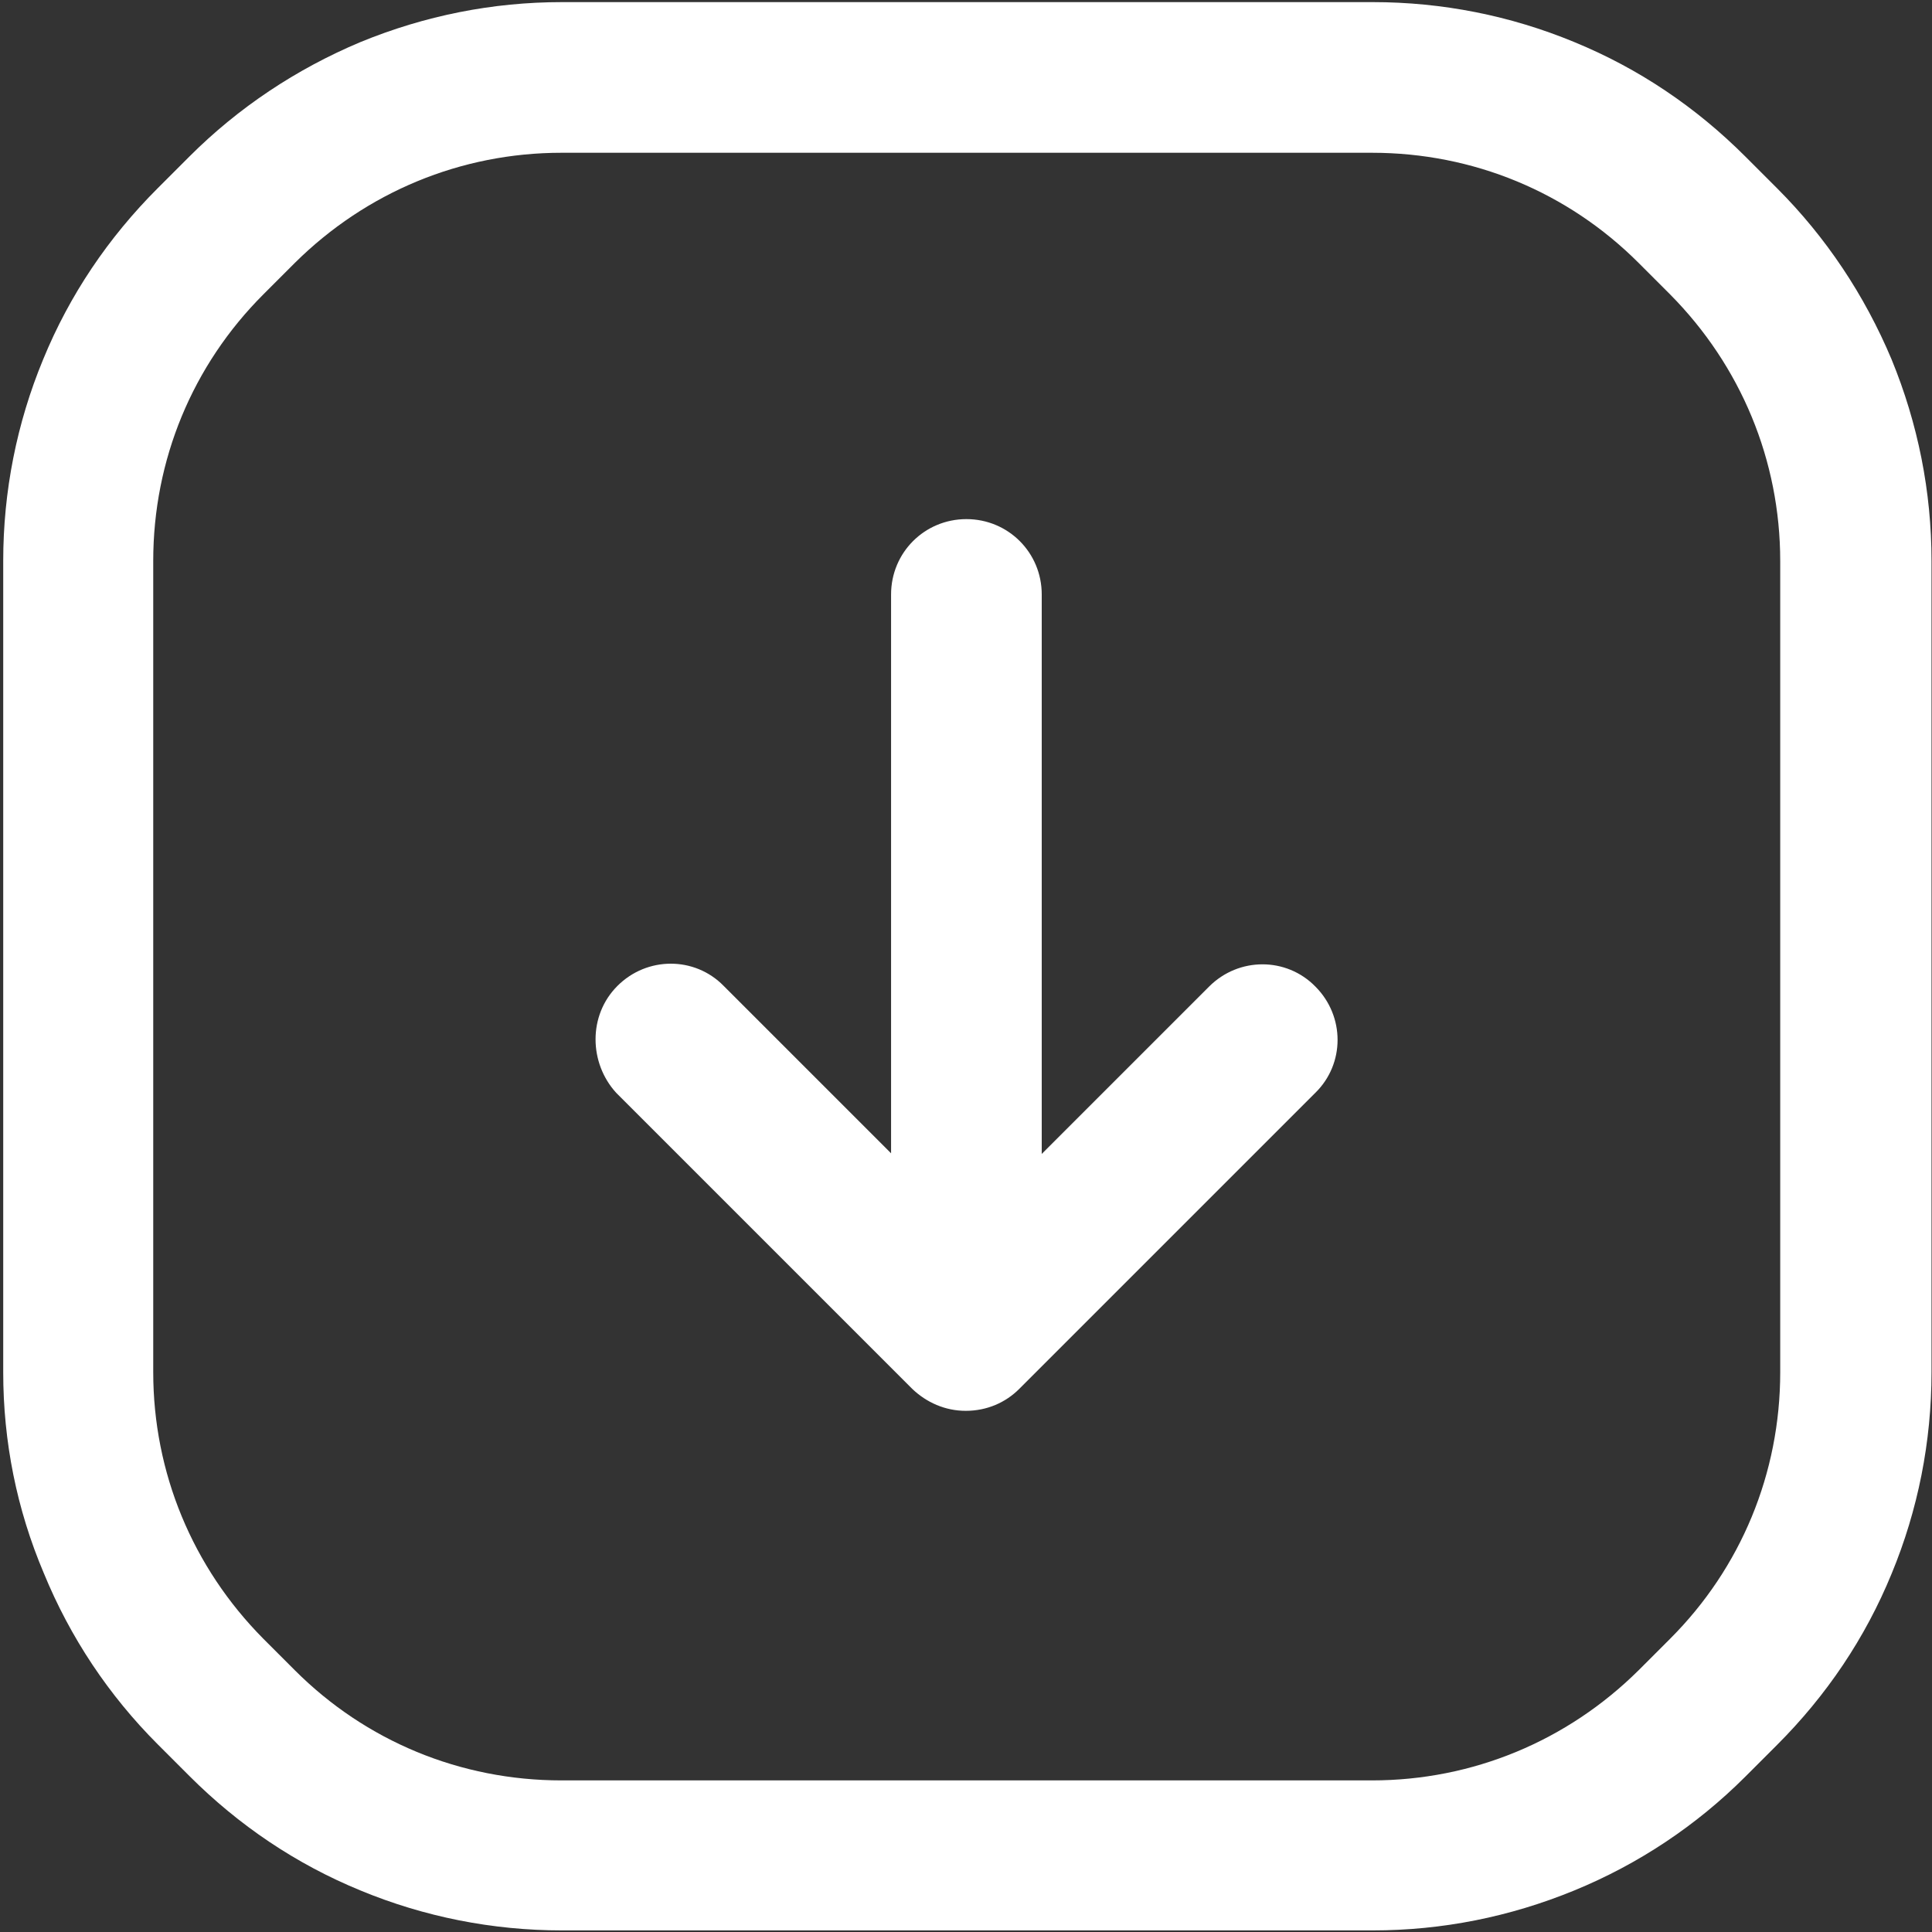
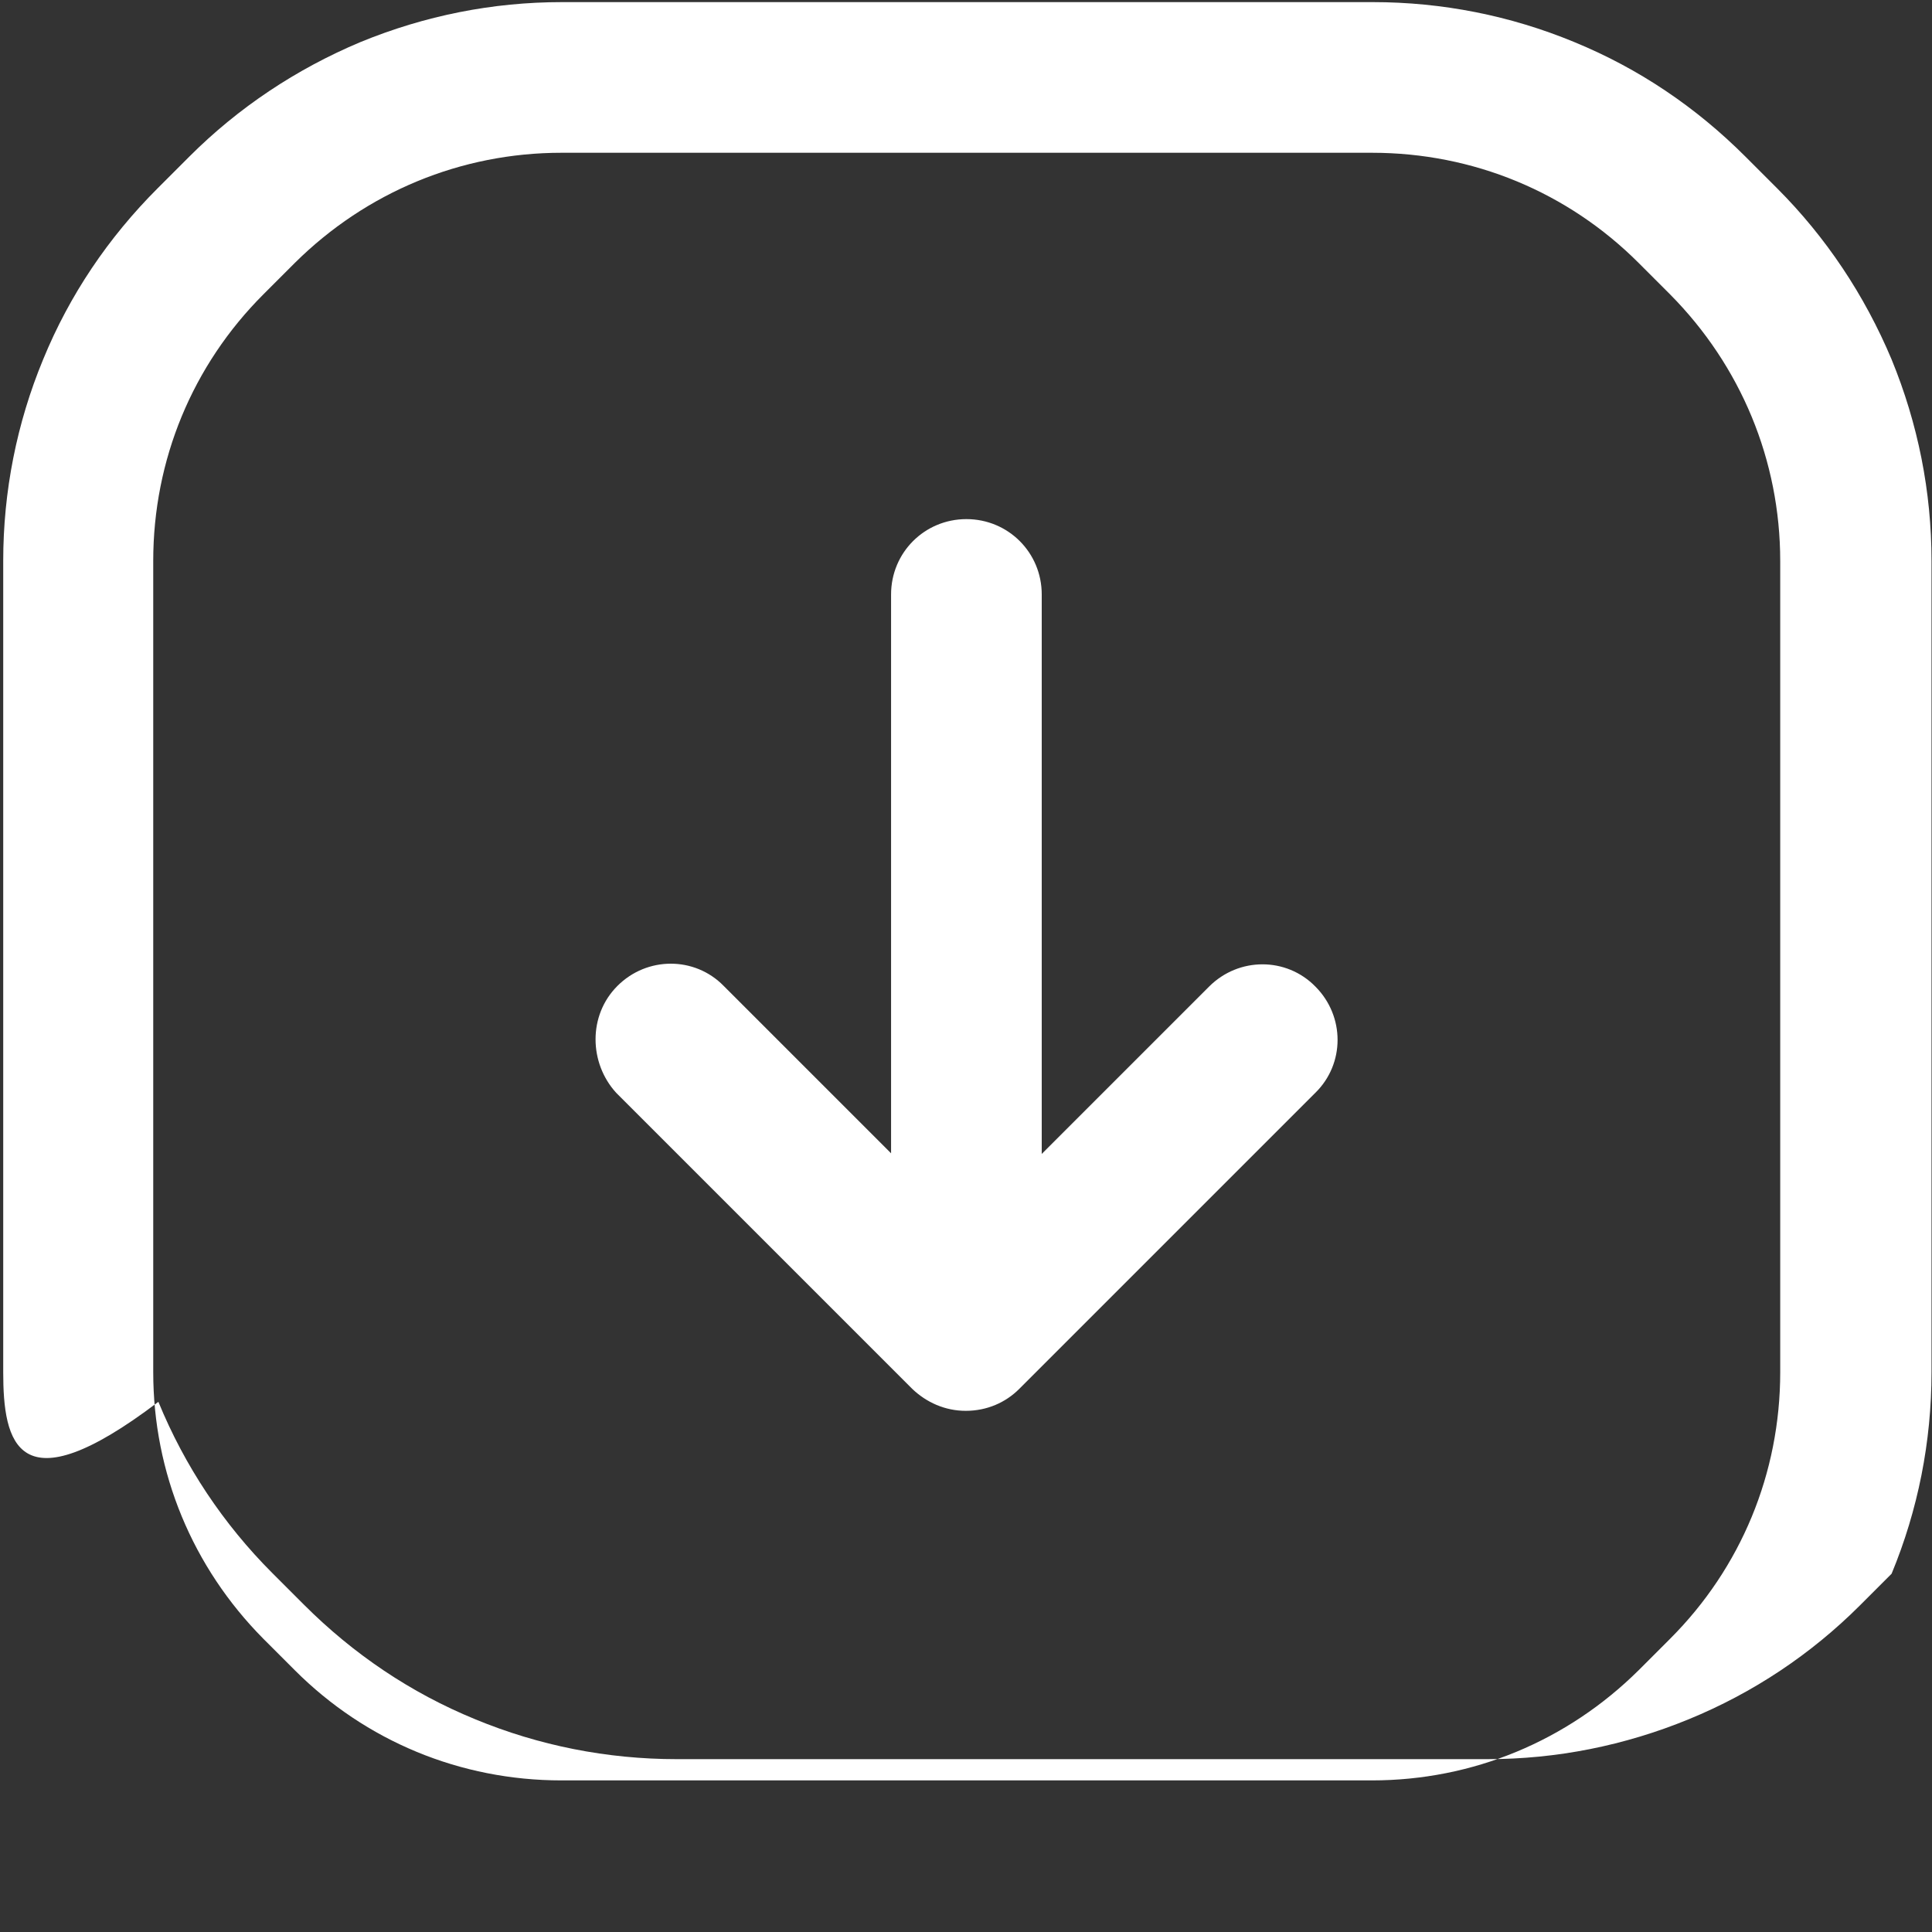
<svg xmlns="http://www.w3.org/2000/svg" version="1.1" id="Layer_1" x="0px" y="0px" viewBox="0 0 400 400" style="enable-background:new 0 0 400 400;" xml:space="preserve">
  <rect x="0" y="0" width="400" height="400" fill="#333333" stroke="none" />
  <style type="text/css">
	.st0{fill:#FFFFFF;}
</style>
  <g id="g1305" transform="matrix(1.333,0,0,-1.333,0,682.667)">
    <g id="g1307">
      <g>
        <g id="g1309">
          <g id="g1315" transform="translate(354,256)">
-             <path class="st0" d="M-353.5,43V169c0,10.8,2.1,21.4,6.2,31.3c4.1,10,10.1,18.9,17.8,26.6l4.9,4.9c7.6,7.6,16.6,13.6,26.6,17.8       c10,4.1,20.5,6.2,31.3,6.2h125.9c10.8,0,21.4-2.1,31.3-6.2c10-4.1,18.9-10.1,26.6-17.8l4.9-4.9c7.6-7.6,13.6-16.6,17.8-26.6       c4.1-10,6.2-20.5,6.2-31.3V43c0-10.8-2.1-21.4-6.2-31.3c-4.1-10-10.1-18.9-17.8-26.6l-4.9-4.9c-7.6-7.6-16.6-13.6-26.6-17.7       c-10-4.1-20.5-6.2-31.3-6.2h-125.9c-10.8,0-21.4,2.1-31.3,6.2c-10,4.1-18.9,10.1-26.6,17.8l-4.9,4.9       c-7.6,7.6-13.6,16.6-17.7,26.6C-351.4,21.7-353.5,32.2-353.5,43z M-77.5,169c0,15.6-6.1,30.3-17.1,41.4l-4.9,4.9       c-11,11-25.7,17.1-41.4,17.1h-125.9c-15.6,0-30.3-6.1-41.4-17.1l-4.9-4.9c-11-11-17.1-25.7-17.1-41.4V43       c0-15.6,6.1-30.3,17.1-41.4l4.9-4.9c11-11,25.7-17.1,41.4-17.1h125.9c15.6,0,30.3,6.1,41.4,17.1l4.9,4.9c0,0,0,0,0,0       c11,11,17.1,25.7,17.1,41.4V169z M-261.5,94.7c0,3,1.1,6,3.4,8.3c4.6,4.6,12,4.6,16.5,0l26-26v86.8c0,6.5,5.2,11.7,11.7,11.7       c6.5,0,11.7-5.2,11.7-11.7V76.9l26,26c4.6,4.6,12,4.6,16.5,0c4.6-4.6,4.6-12,0-16.5l-46-46c-2.1-2.1-5-3.4-8.3-3.4c0,0,0,0,0,0       s0,0,0,0c-3.2,0-6.1,1.3-8.3,3.4l-46,46C-260.4,88.7-261.5,91.7-261.5,94.7z" />
+             <path class="st0" d="M-353.5,43V169c0,10.8,2.1,21.4,6.2,31.3c4.1,10,10.1,18.9,17.8,26.6l4.9,4.9c7.6,7.6,16.6,13.6,26.6,17.8       c10,4.1,20.5,6.2,31.3,6.2h125.9c10.8,0,21.4-2.1,31.3-6.2c10-4.1,18.9-10.1,26.6-17.8l4.9-4.9c7.6-7.6,13.6-16.6,17.8-26.6       c4.1-10,6.2-20.5,6.2-31.3V43c0-10.8-2.1-21.4-6.2-31.3l-4.9-4.9c-7.6-7.6-16.6-13.6-26.6-17.7       c-10-4.1-20.5-6.2-31.3-6.2h-125.9c-10.8,0-21.4,2.1-31.3,6.2c-10,4.1-18.9,10.1-26.6,17.8l-4.9,4.9       c-7.6,7.6-13.6,16.6-17.7,26.6C-351.4,21.7-353.5,32.2-353.5,43z M-77.5,169c0,15.6-6.1,30.3-17.1,41.4l-4.9,4.9       c-11,11-25.7,17.1-41.4,17.1h-125.9c-15.6,0-30.3-6.1-41.4-17.1l-4.9-4.9c-11-11-17.1-25.7-17.1-41.4V43       c0-15.6,6.1-30.3,17.1-41.4l4.9-4.9c11-11,25.7-17.1,41.4-17.1h125.9c15.6,0,30.3,6.1,41.4,17.1l4.9,4.9c0,0,0,0,0,0       c11,11,17.1,25.7,17.1,41.4V169z M-261.5,94.7c0,3,1.1,6,3.4,8.3c4.6,4.6,12,4.6,16.5,0l26-26v86.8c0,6.5,5.2,11.7,11.7,11.7       c6.5,0,11.7-5.2,11.7-11.7V76.9l26,26c4.6,4.6,12,4.6,16.5,0c4.6-4.6,4.6-12,0-16.5l-46-46c-2.1-2.1-5-3.4-8.3-3.4c0,0,0,0,0,0       s0,0,0,0c-3.2,0-6.1,1.3-8.3,3.4l-46,46C-260.4,88.7-261.5,91.7-261.5,94.7z" />
          </g>
        </g>
      </g>
    </g>
  </g>
</svg>